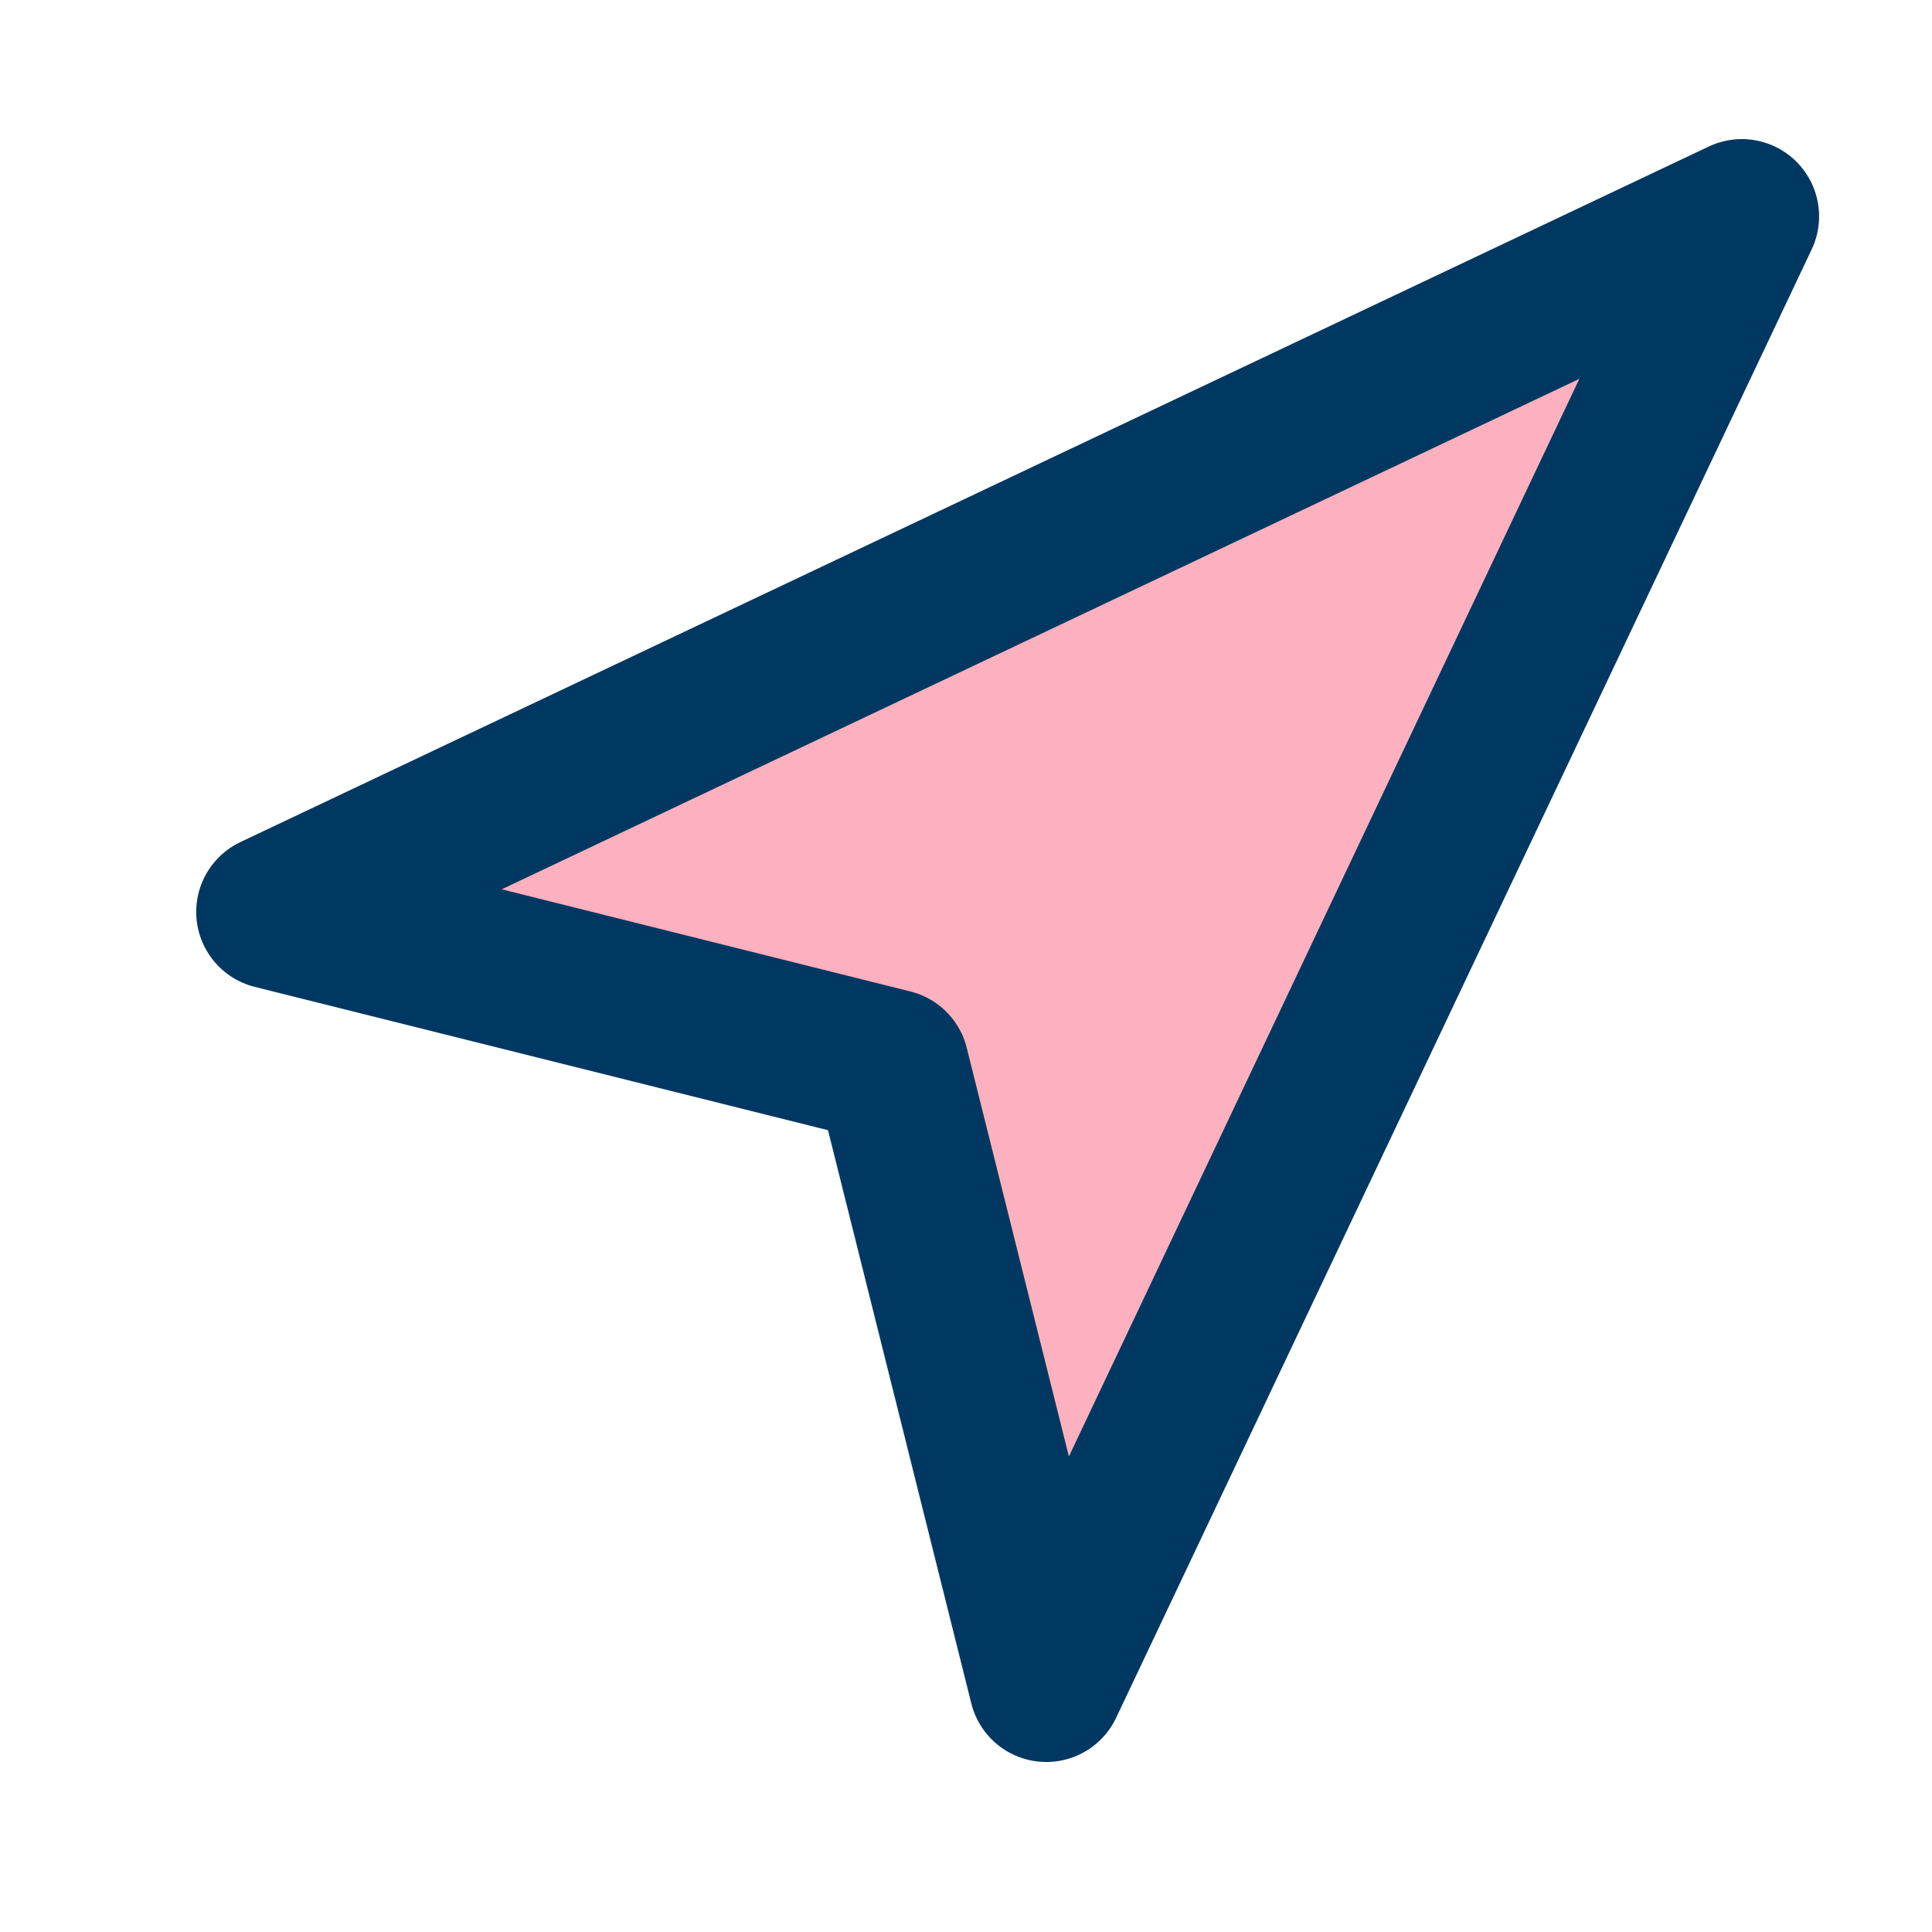
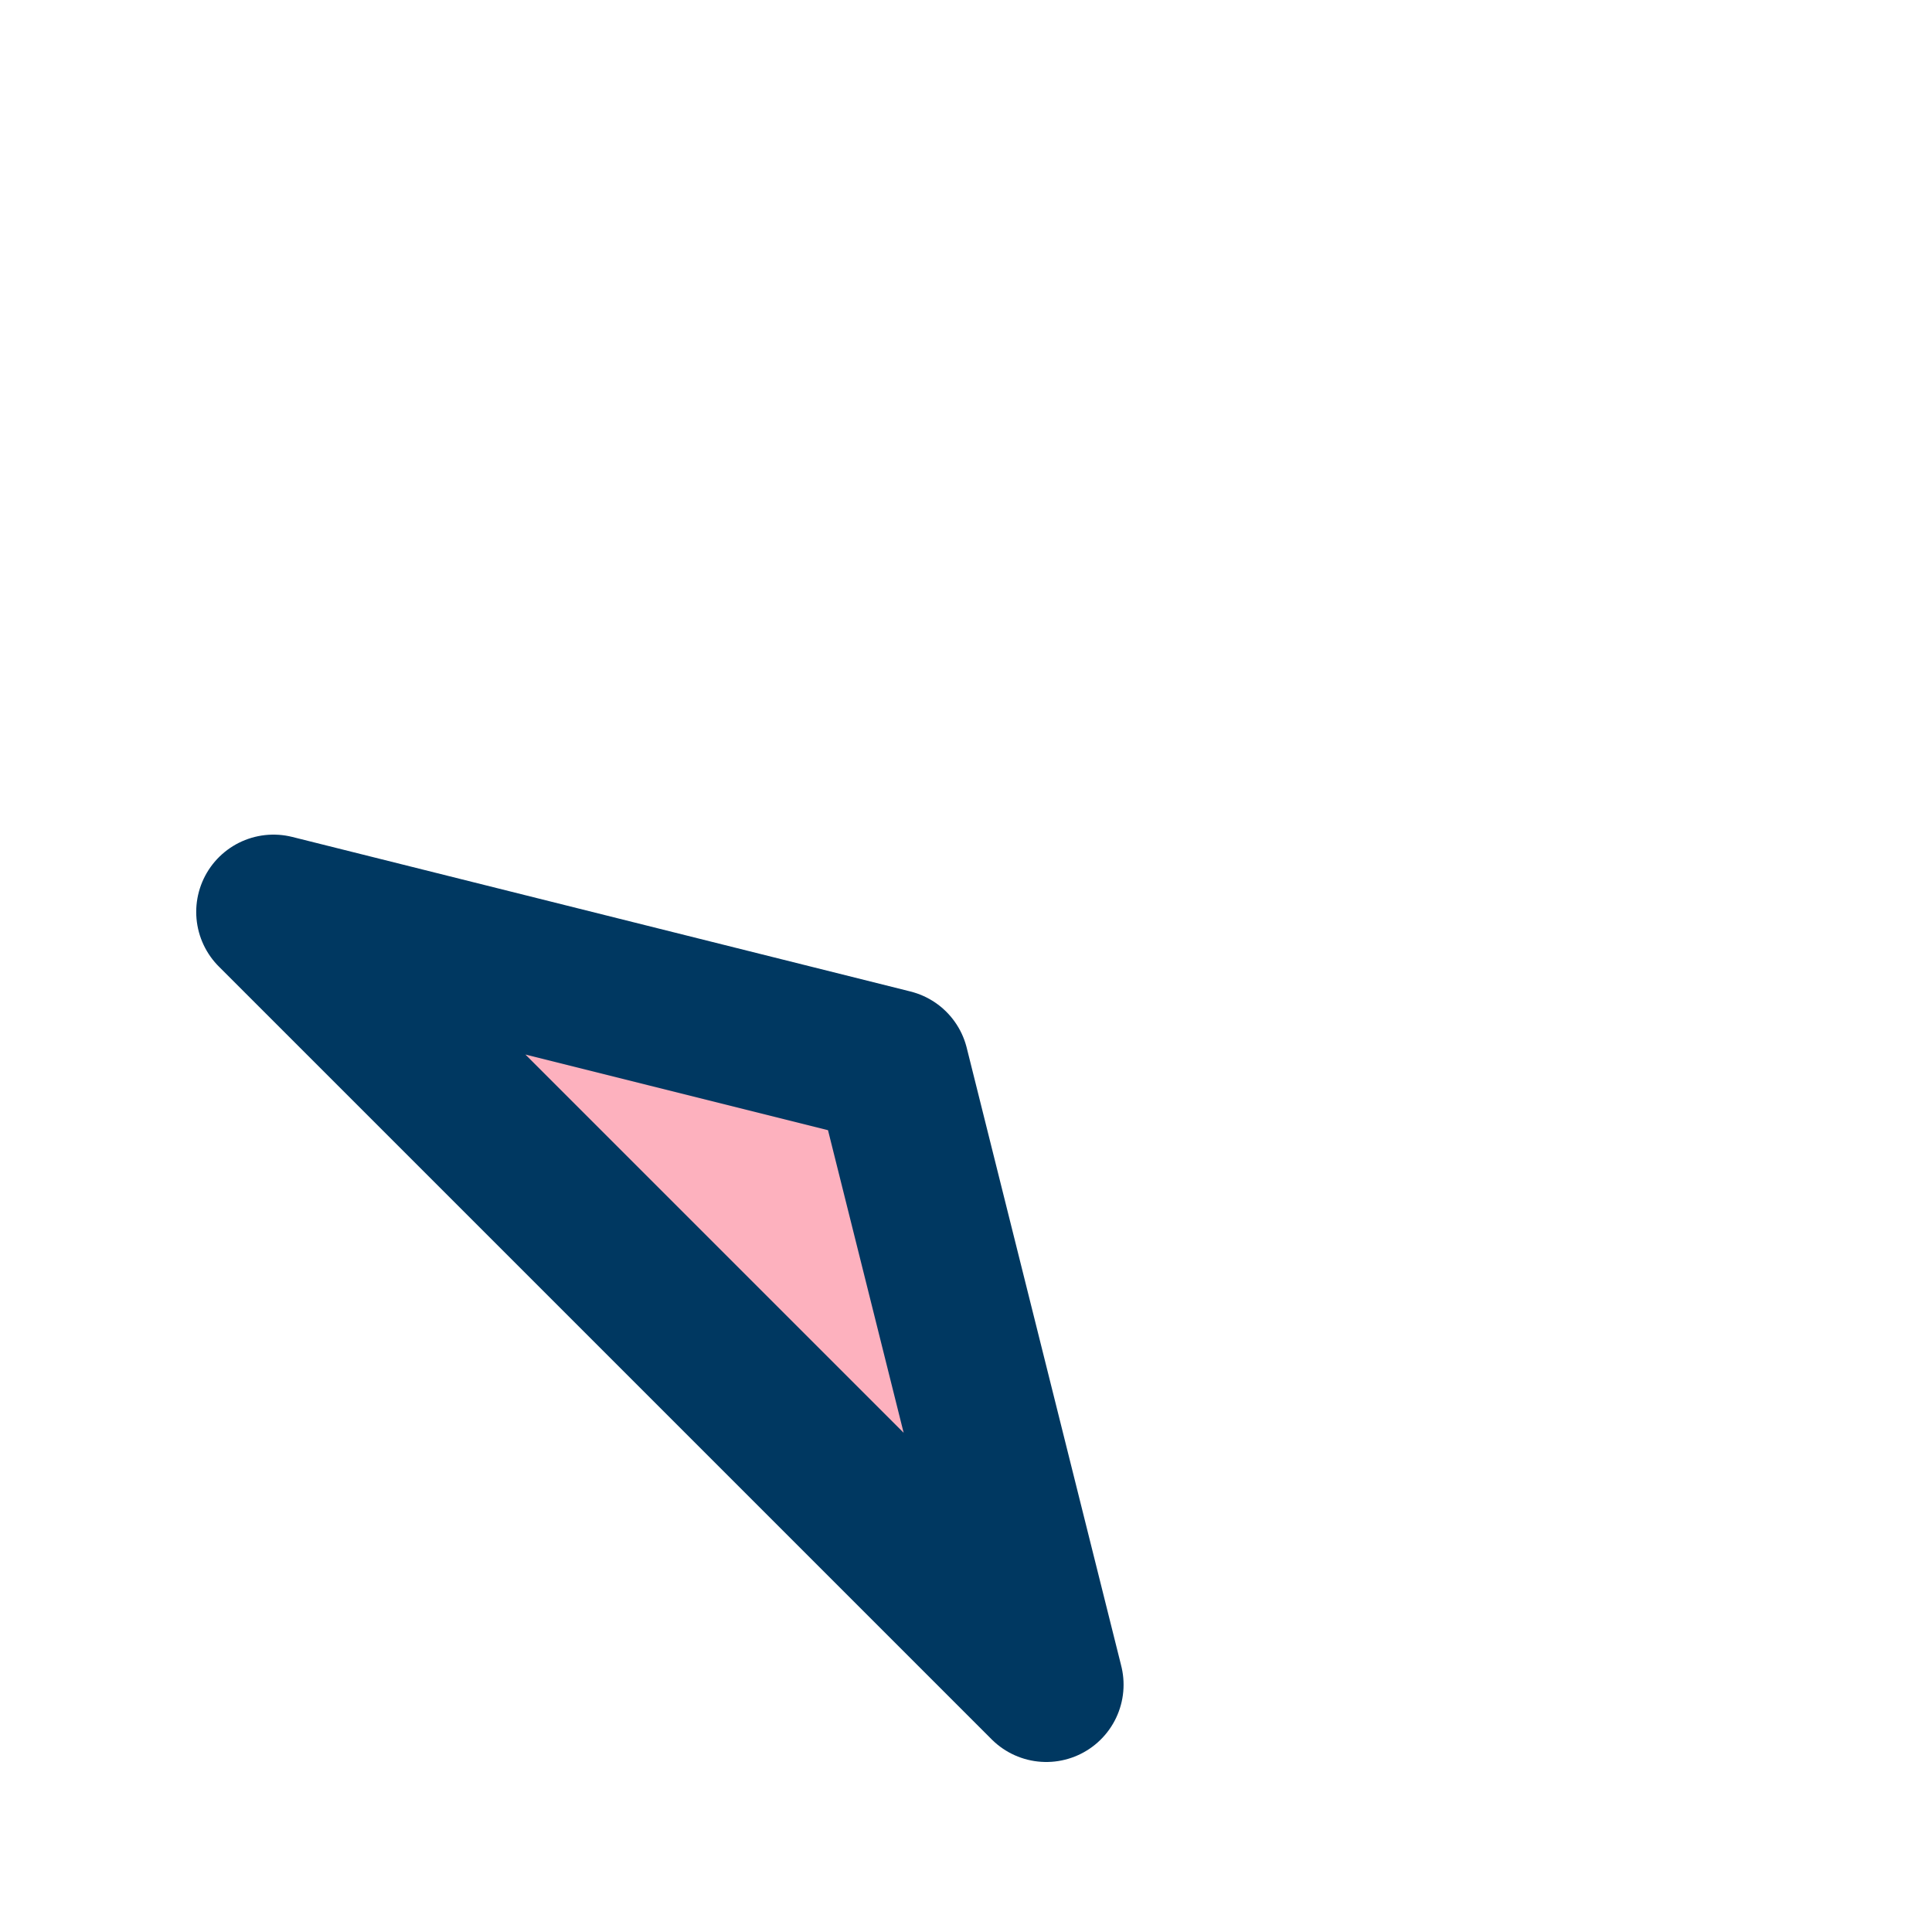
<svg xmlns="http://www.w3.org/2000/svg" fill="none" viewBox="0 0 25 25" height="25" width="25">
-   <path stroke-linejoin="round" stroke-linecap="round" stroke-width="2" stroke="#003861" fill="#FDB1BE" d="M3.539 11.8L22.539 2.8L13.539 21.8L11.539 13.8L3.539 11.8Z" />
+   <path stroke-linejoin="round" stroke-linecap="round" stroke-width="2" stroke="#003861" fill="#FDB1BE" d="M3.539 11.8L13.539 21.8L11.539 13.8L3.539 11.8Z" />
</svg>